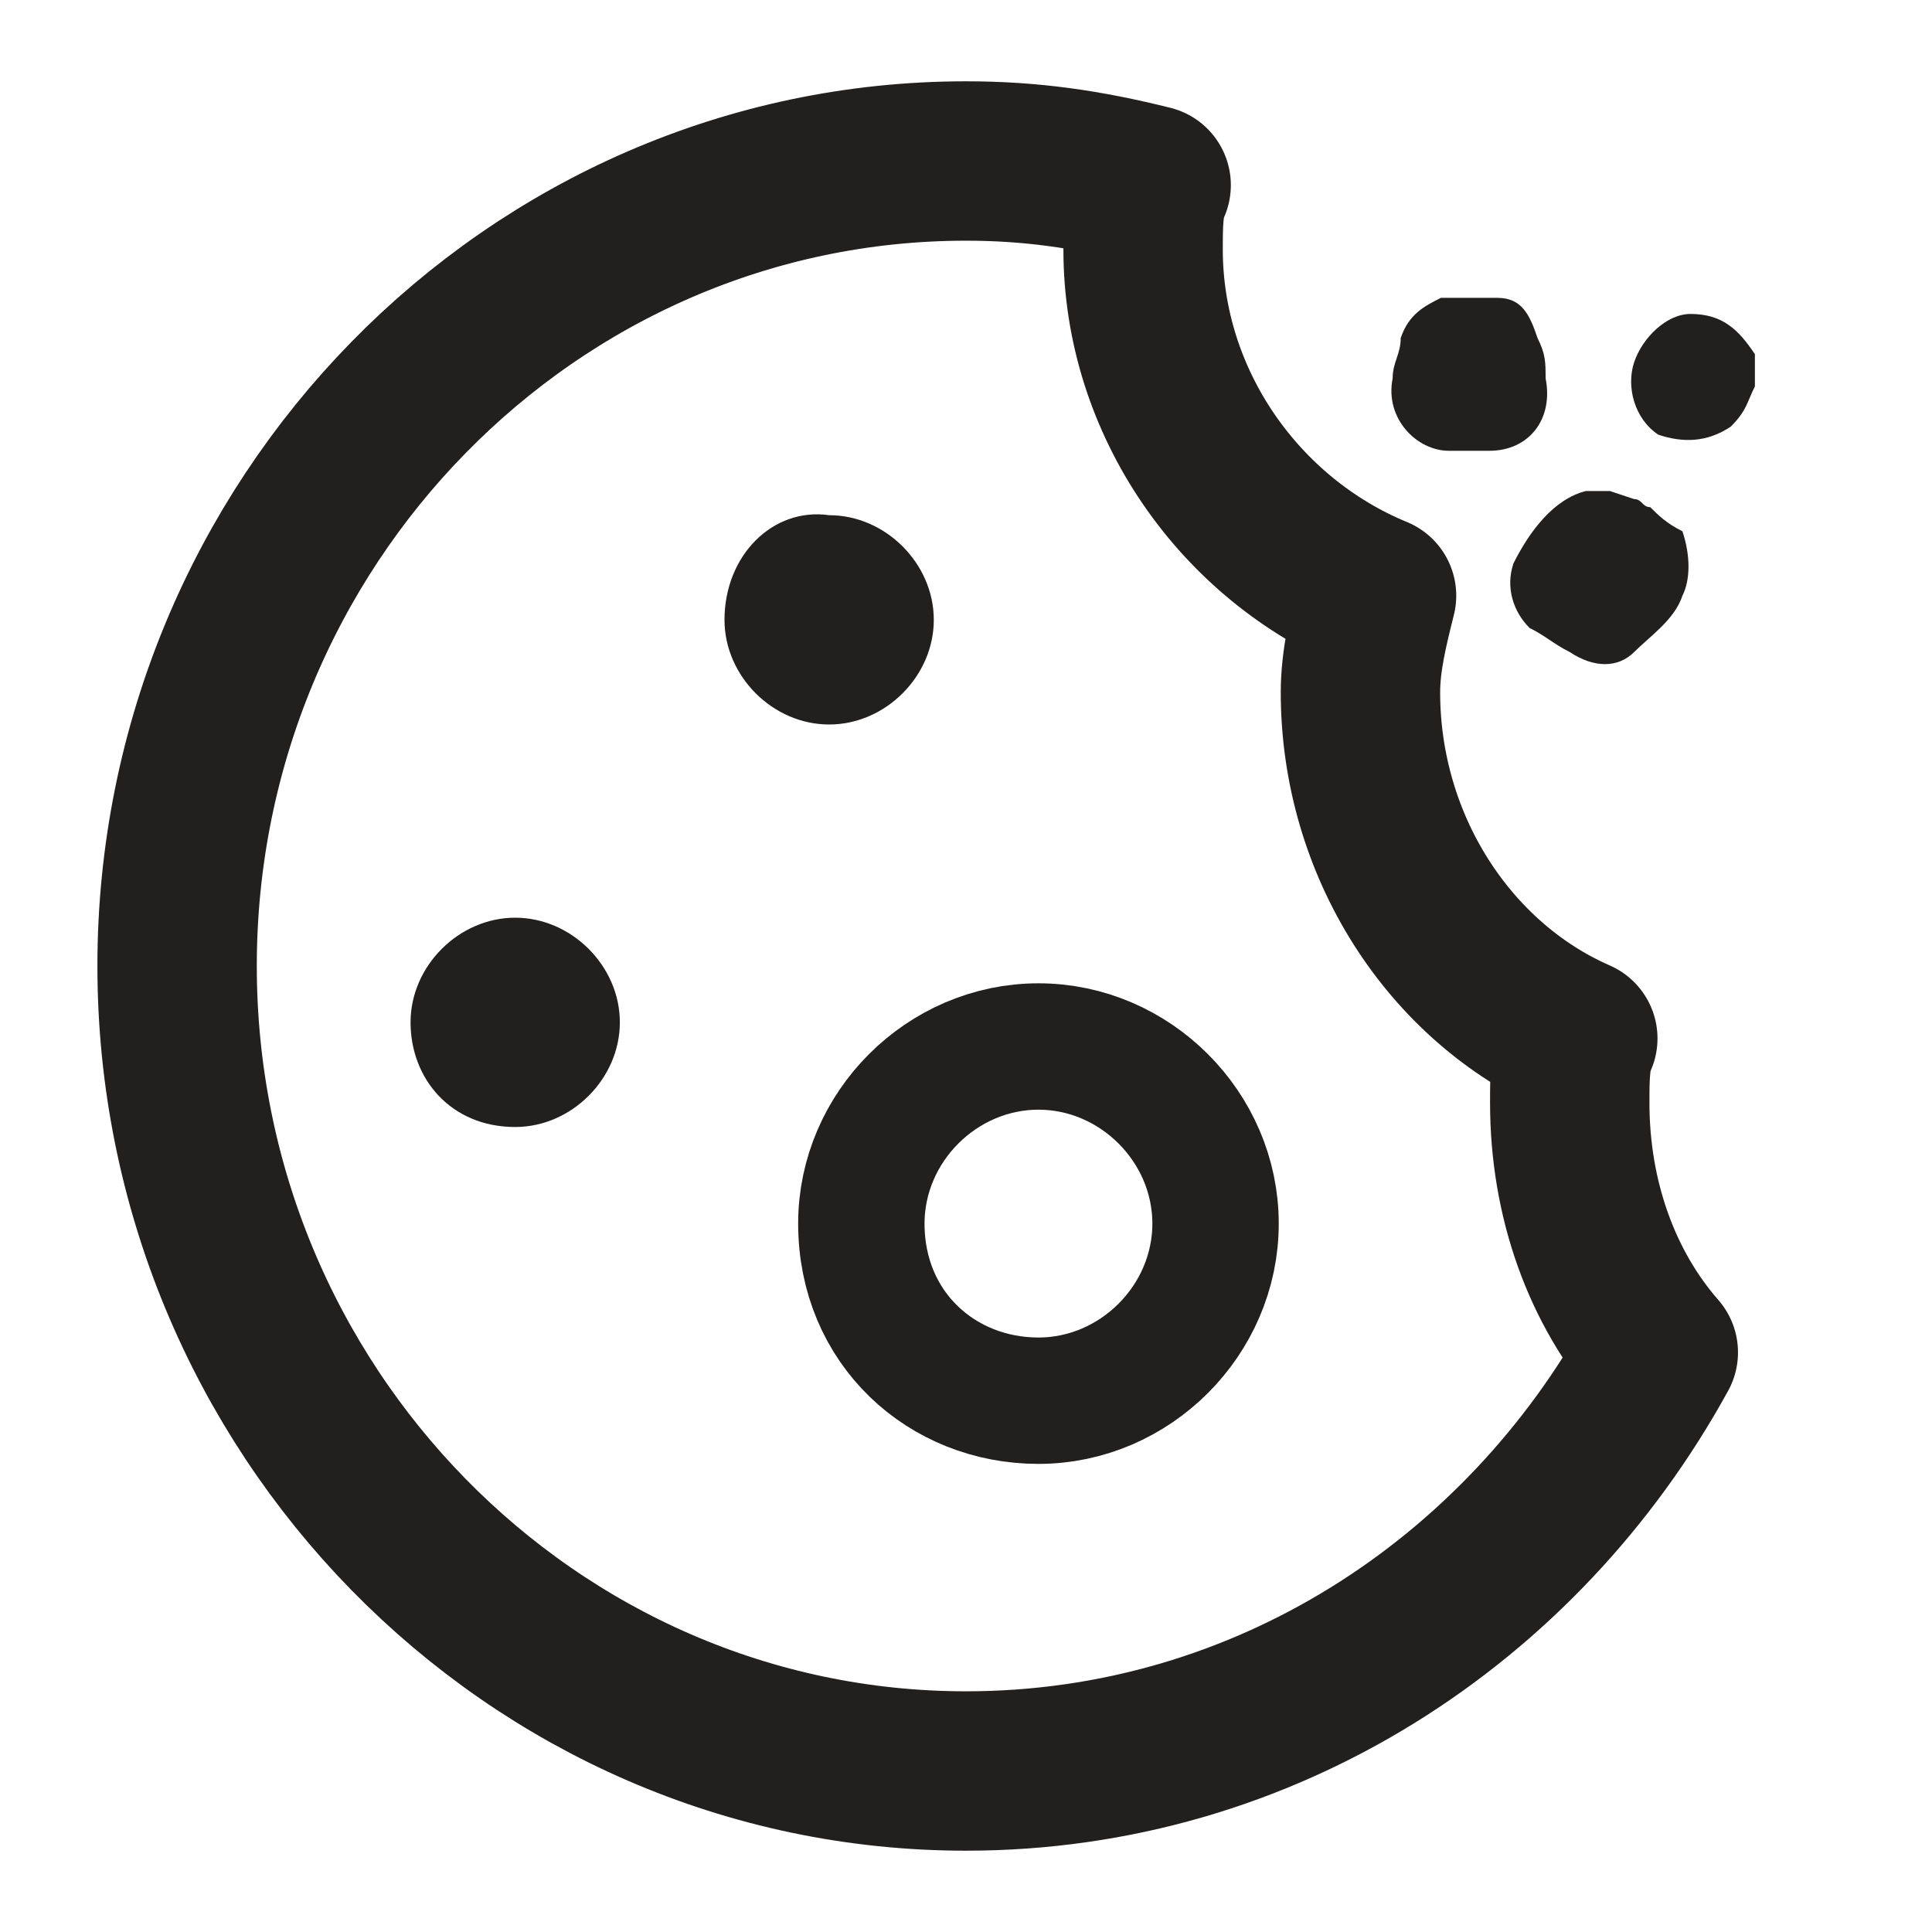
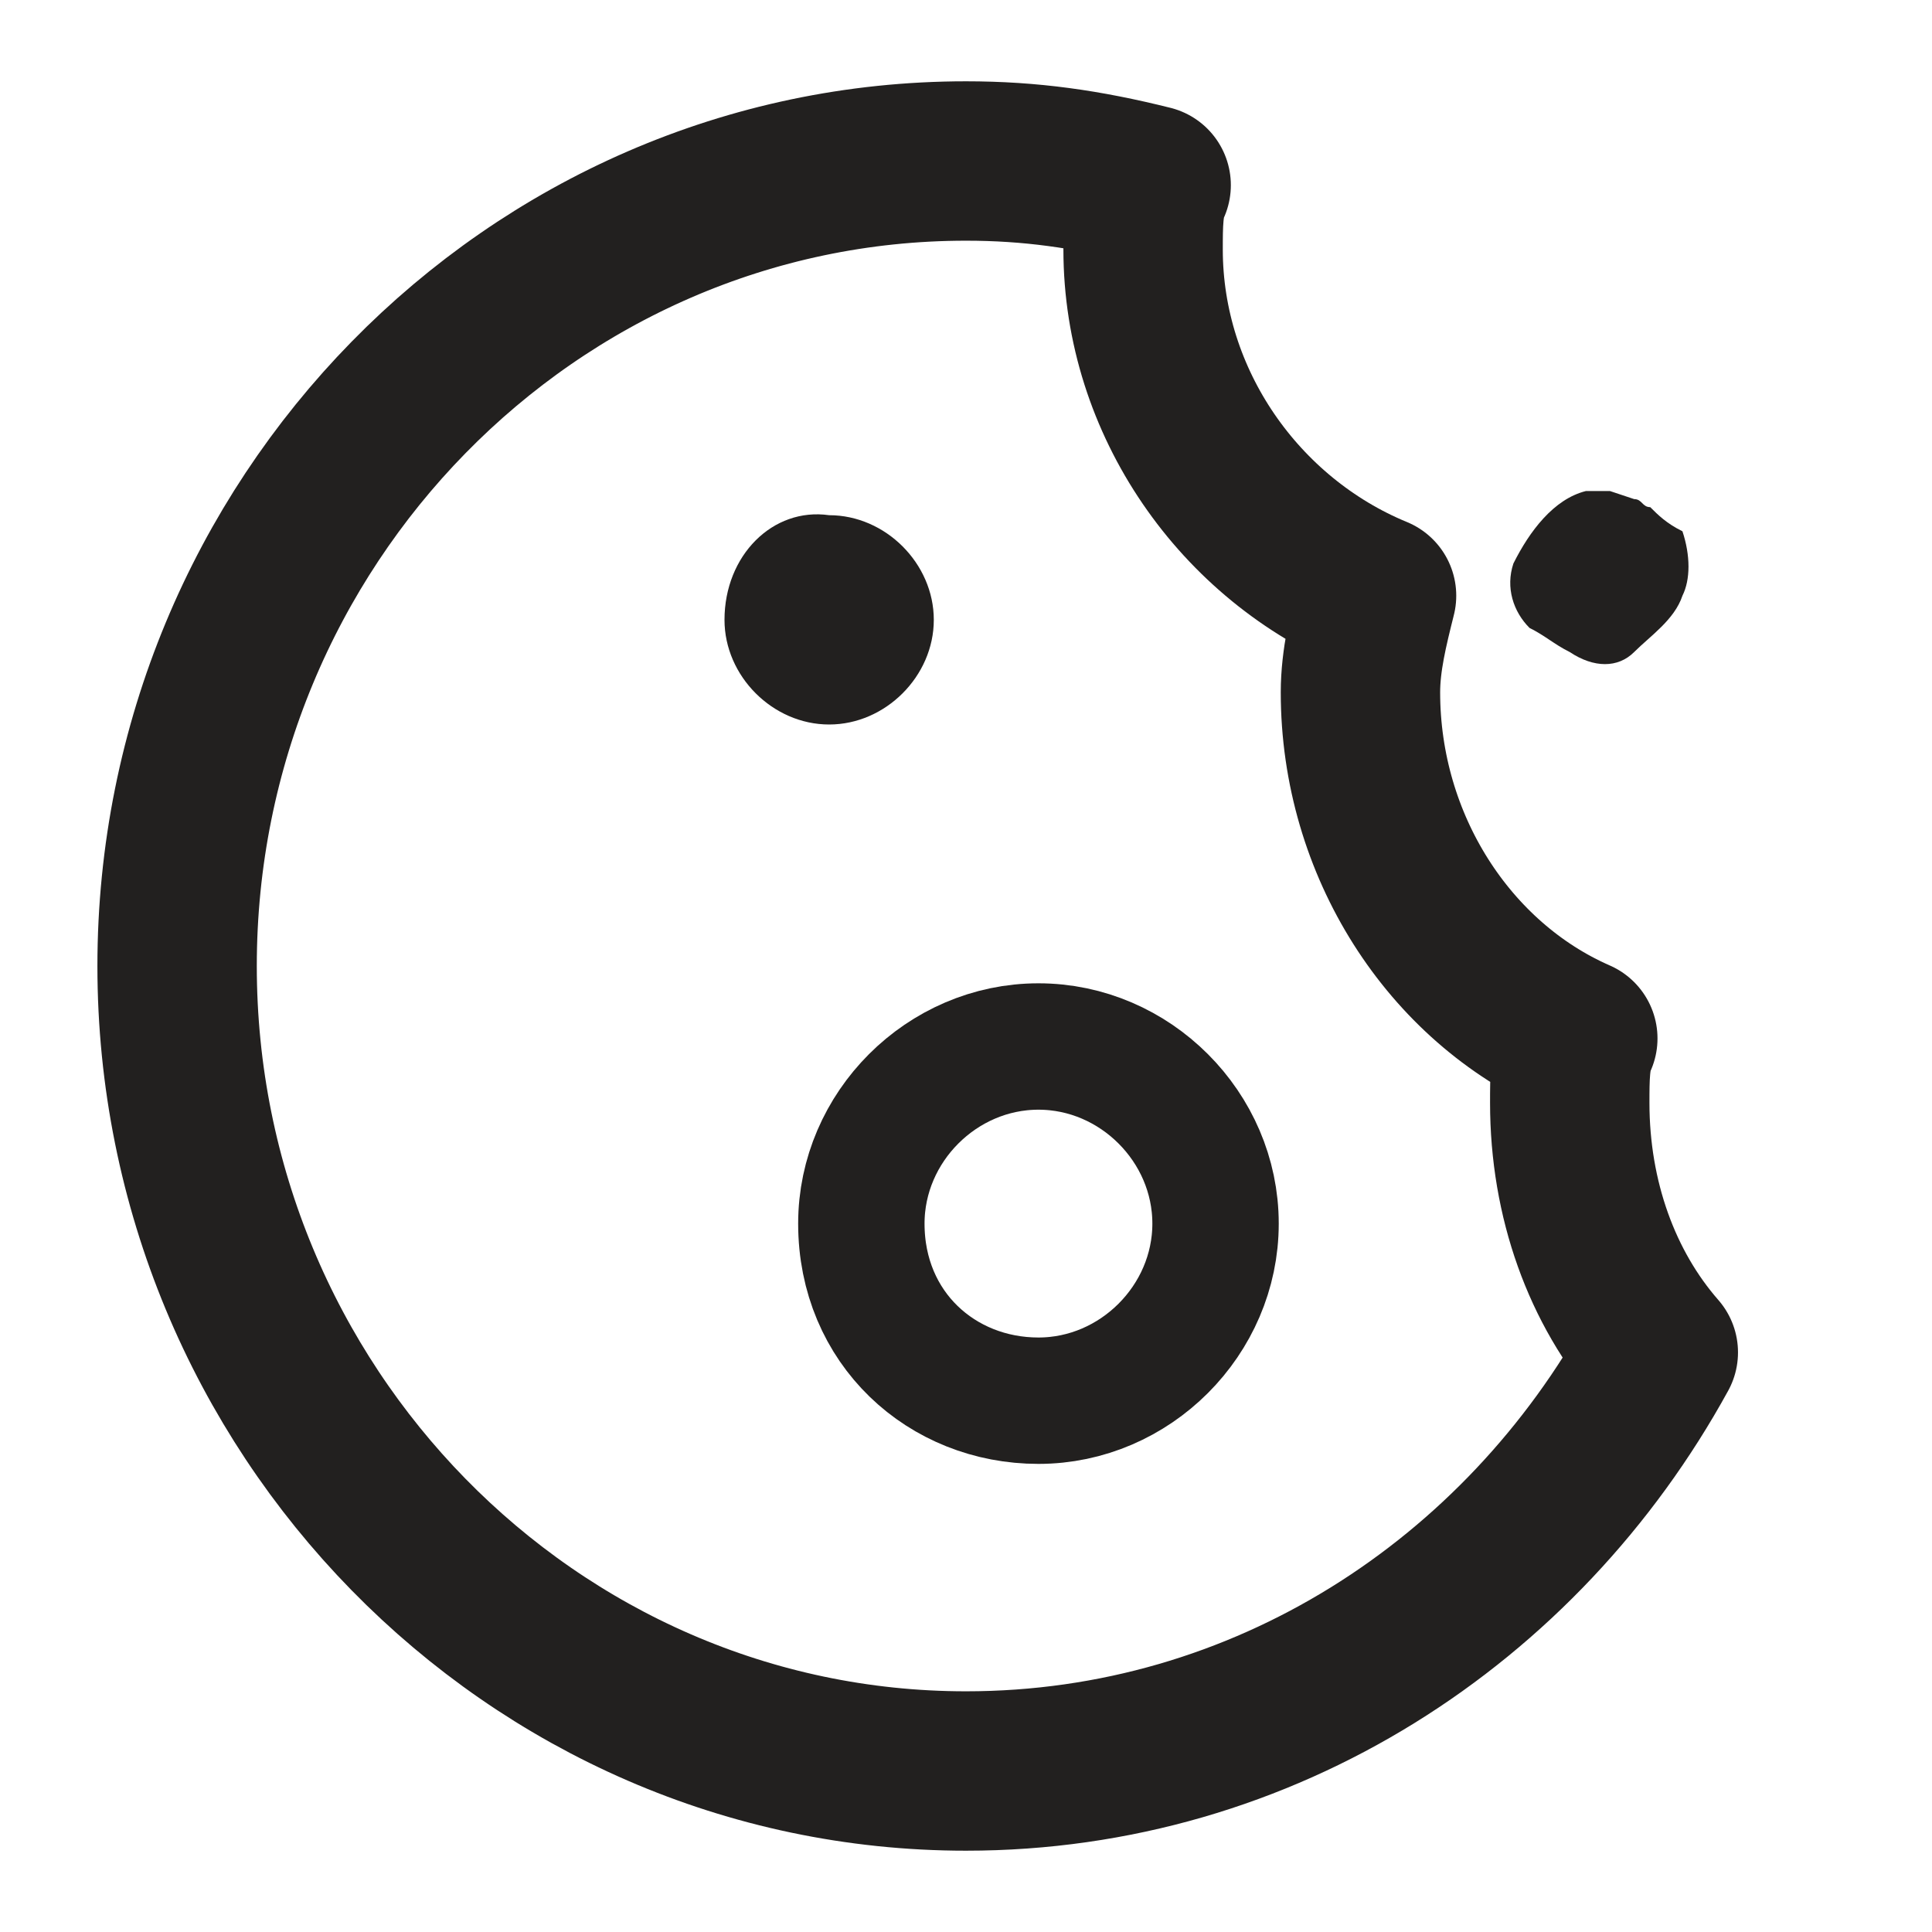
<svg xmlns="http://www.w3.org/2000/svg" version="1.1" id="Layer_1" x="0px" y="0px" viewBox="0 0 24 24" style="enable-background:new 0 0 24 24;" xml:space="preserve">
  <style type="text/css">
	.st0{fill:#22201F;}
	.st1{fill:none;stroke:#22201F;stroke-width:1.57;stroke-linecap:round;stroke-linejoin:round;}
	.st2{fill:none;stroke:#22201F;stroke-width:1.98;stroke-linecap:round;stroke-linejoin:round;}
</style>
  <g>
    <path class="st0" d="M10.3,9c0.7,0,1.3-0.6,1.3-1.3c0-0.7-0.6-1.3-1.3-1.3C9.6,6.3,9,6.9,9,7.7C9,8.4,9.6,9,10.3,9z" />
    <path class="st1" d="M12.9,17.4c1.2,0,2.2-1,2.2-2.2c0-1.2-1-2.2-2.2-2.2c-1.2,0-2.2,1-2.2,2.2C10.7,16.5,11.7,17.4,12.9,17.4z" />
-     <path class="st0" d="M6.4,14c0.7,0,1.3-0.6,1.3-1.3c0-0.7-0.6-1.3-1.3-1.3s-1.3,0.6-1.3,1.3C5.1,13.4,5.6,14,6.4,14z" />
    <path class="st2" d="M19.5,13.7c0-0.3,0-0.6,0.1-0.8c-1.6-0.7-2.7-2.4-2.7-4.3c0-0.4,0.1-0.8,0.2-1.2c-1.7-0.7-2.9-2.4-2.9-4.3   c0-0.3,0-0.6,0.1-0.8C13.5,2.1,12.8,2,12,2C6.6,2,2.2,6.5,2.2,12c0,5.5,4.4,10,9.8,10c3.7,0,6.9-2.1,8.6-5.2   C19.9,16,19.5,14.9,19.5,13.7L19.5,13.7z" />
-     <path class="st0" d="M21.8,4.8c-0.1,0.2-0.1,0.3-0.3,0.5c-0.3,0.2-0.6,0.2-0.9,0.1c-0.3-0.2-0.4-0.6-0.3-0.9   c0.1-0.3,0.4-0.6,0.7-0.6c0.4,0,0.6,0.2,0.8,0.5c0,0,0,0.1,0,0.1L21.8,4.8L21.8,4.8z" />
    <path class="st0" d="M20.3,6.2c0.1,0,0.1,0.1,0.2,0.1c0.1,0.1,0.2,0.2,0.4,0.3C21,6.9,21,7.2,20.9,7.4c-0.1,0.3-0.4,0.5-0.6,0.7   c-0.2,0.2-0.5,0.2-0.8,0c-0.2-0.1-0.3-0.2-0.5-0.3c-0.2-0.2-0.3-0.5-0.2-0.8c0.2-0.4,0.5-0.8,0.9-0.9c0,0,0,0,0,0   c0.1,0,0.2,0,0.3,0L20.3,6.2z" />
-     <path class="st0" d="M18.3,5.6c-0.1,0-0.2,0-0.3,0c-0.4,0-0.8-0.4-0.7-0.9c0-0.2,0.1-0.3,0.1-0.5c0.1-0.3,0.3-0.4,0.5-0.5   c0.2,0,0.5,0,0.7,0c0.3,0,0.4,0.2,0.5,0.5c0.1,0.2,0.1,0.3,0.1,0.5c0.1,0.5-0.2,0.9-0.7,0.9C18.5,5.6,18.4,5.6,18.3,5.6L18.3,5.6z" />
  </g>
</svg>